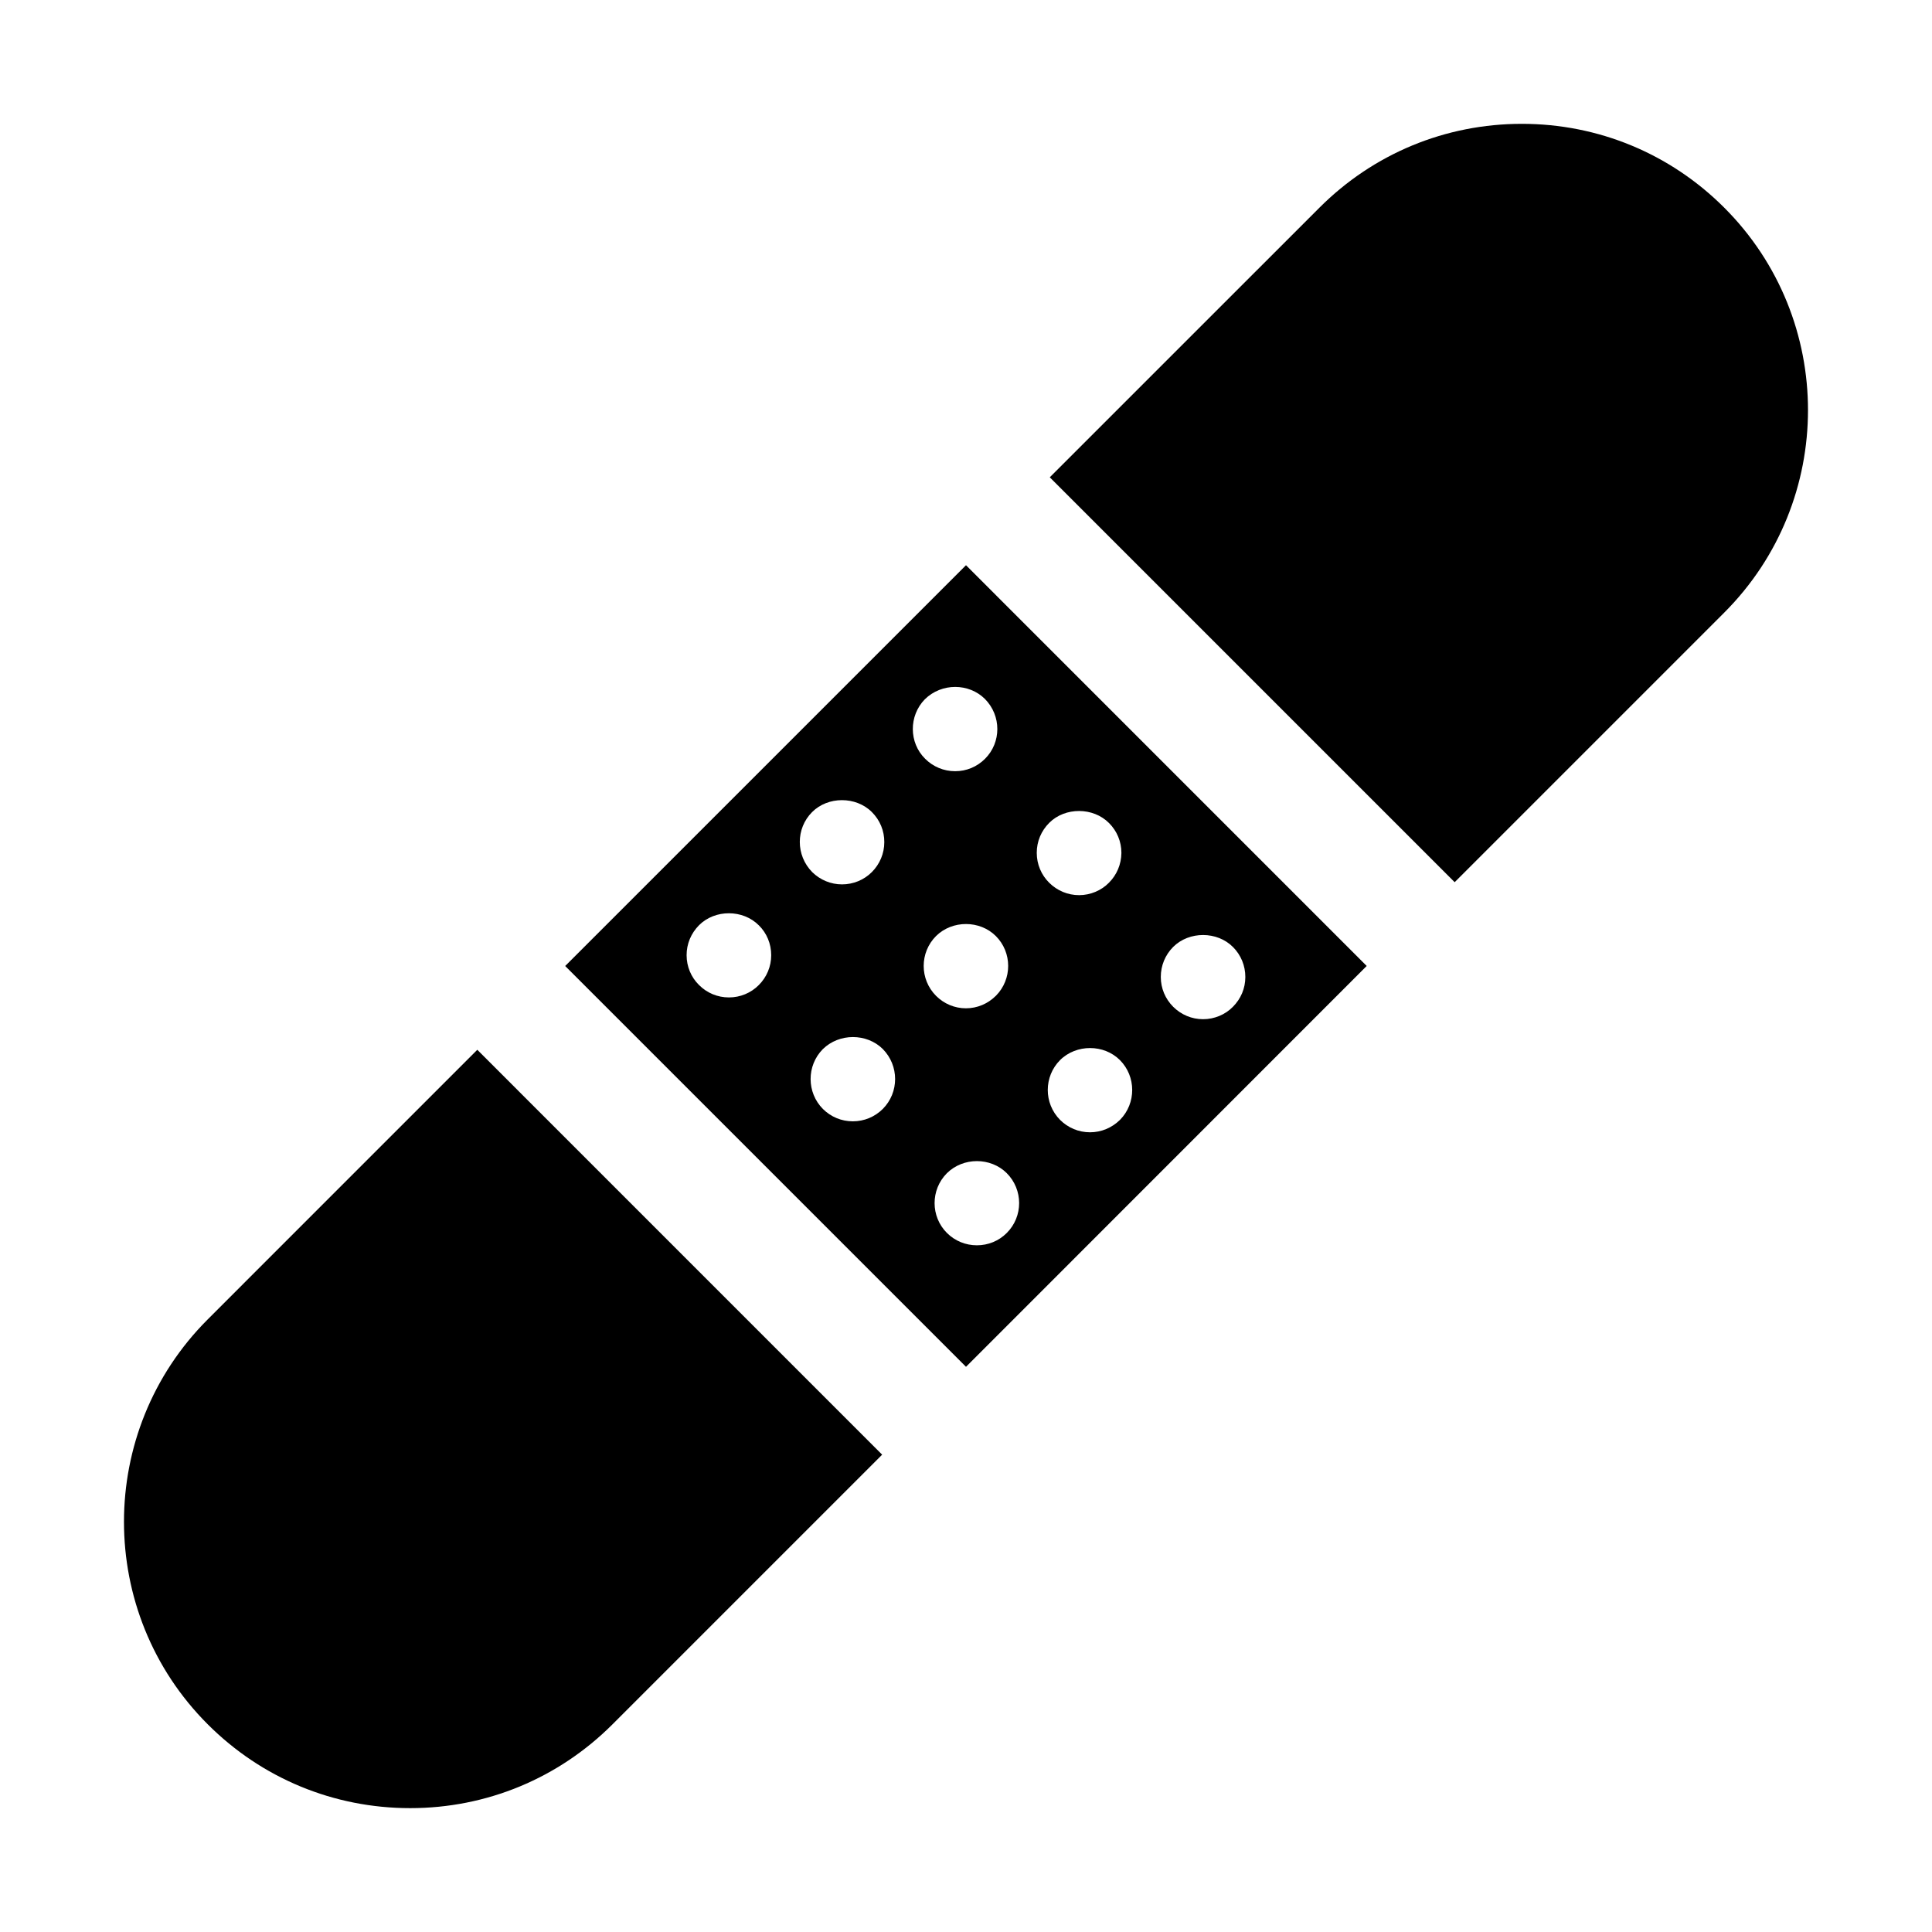
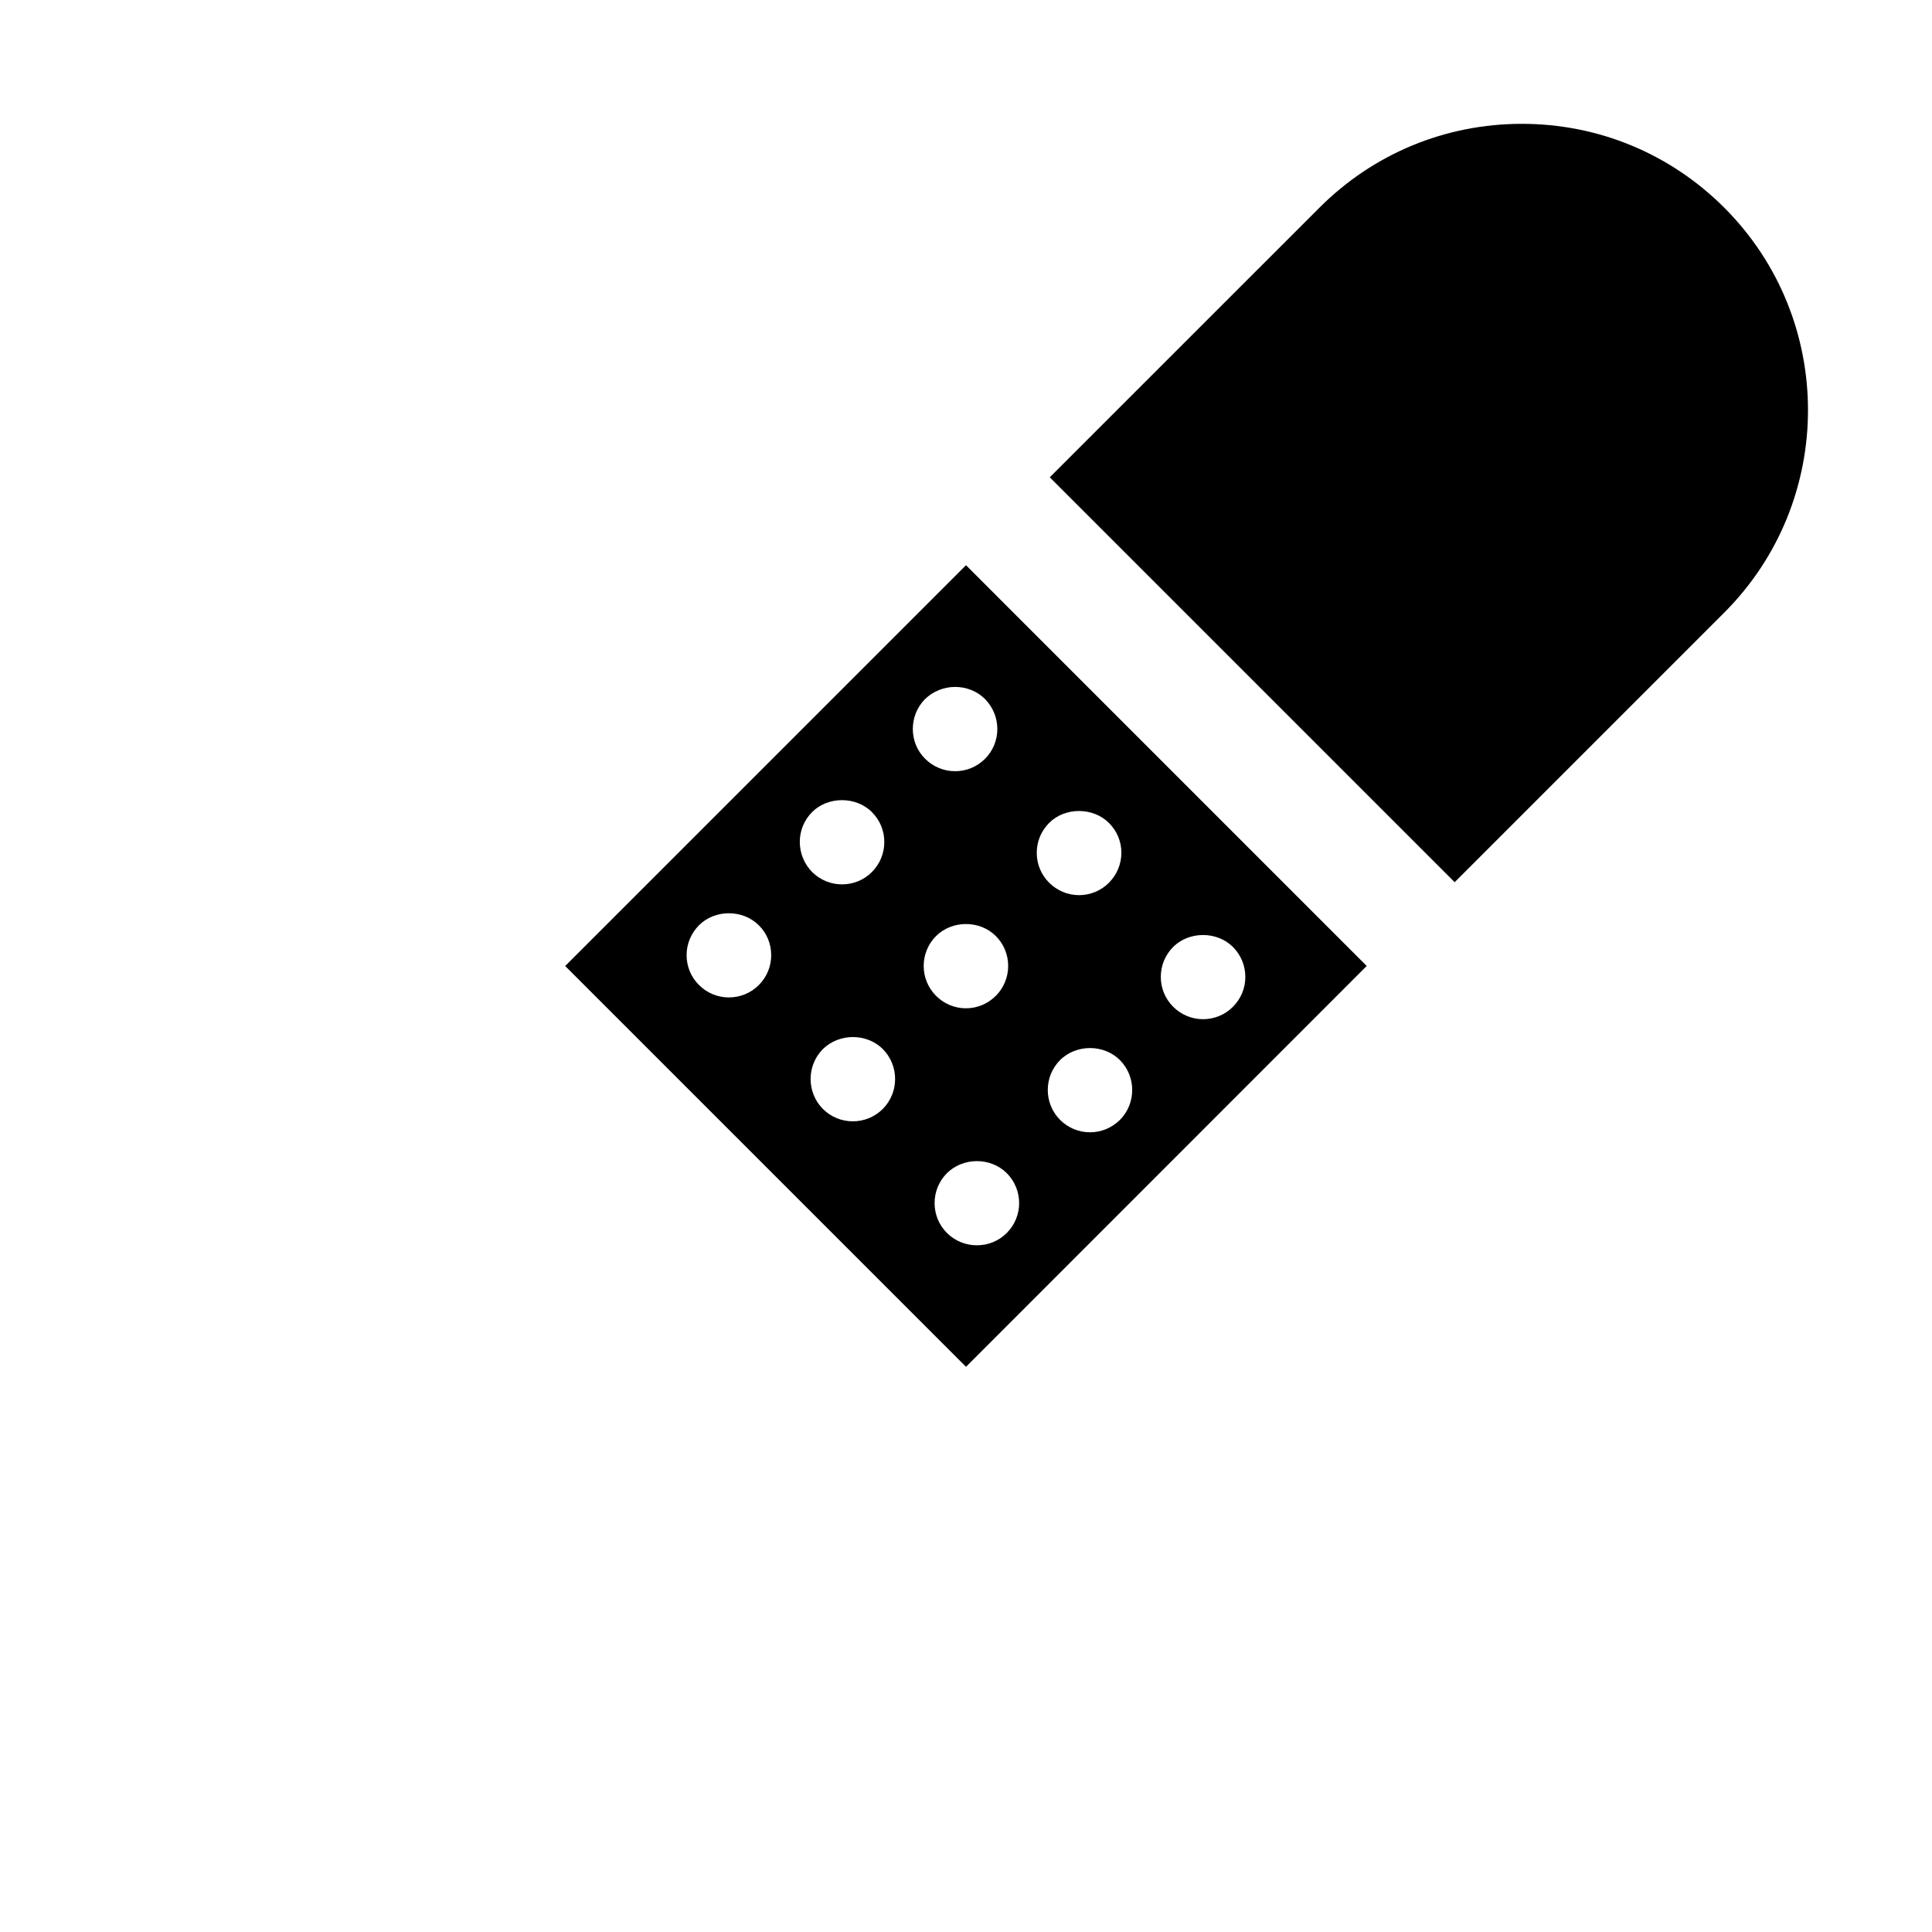
<svg xmlns="http://www.w3.org/2000/svg" fill="#000000" width="800px" height="800px" version="1.1" viewBox="144 144 512 512">
  <g>
-     <path d="m199.04 493.66c-29.582 29.578-29.582 77.711 0.012 107.3 14.305 14.312 33.379 22.215 53.652 22.215 20.258 0 39.297-7.898 53.621-22.215l71.453-71.457-107.29-107.3z" />
    <path d="m600.95 306.34c29.582-29.59 29.582-77.723 0-107.3-14.324-14.324-33.383-22.223-53.637-22.223-20.27 0-39.332 7.894-53.652 22.223l-71.461 71.449 107.3 107.3z" />
    <path d="m506.19 399.99-106.19-106.2-106.22 106.21 106.22 106.22zm-51.289-5.043c4.238-4.227 11.672-4.207 15.875 0.047 2.086 2.102 3.258 4.926 3.25 7.93 0 2.992-1.18 5.777-3.309 7.906-1.988 2.047-4.891 3.269-7.883 3.269-3.012 0-5.805-1.184-7.926-3.289-2.098-2.106-3.285-4.898-3.285-7.898 0-3.008 1.156-5.828 3.277-7.965zm-14.074 45.812c-2.172 2.133-4.977 3.309-7.965 3.309-3.019 0-5.812-1.18-7.93-3.285-4.367-4.402-4.336-11.496 0-15.852 4.324-4.277 11.633-4.223 15.852 0 4.336 4.352 4.344 11.449 0.043 15.828zm-18.746-78.719c4.168-4.168 11.621-4.176 15.836 0.09 2.098 2.102 3.273 4.918 3.266 7.918-0.039 2.992-1.203 5.805-3.34 7.918-1.977 2.023-4.887 3.258-7.859 3.258-3.023 0-5.82-1.188-7.945-3.293-2.106-2.09-3.289-4.914-3.289-7.918-0.004-3.023 1.18-5.844 3.332-7.973zm-77.023 43.039c-2.055 2.066-4.891 3.25-7.879 3.25-3.019 0-5.859-1.18-7.965-3.324-2.066-2.035-3.25-4.852-3.258-7.848-0.012-3.008 1.176-5.824 3.289-7.961 4.242-4.246 11.652-4.227 15.875 0.047 2.074 2.039 3.254 4.867 3.254 7.883 0.004 3-1.18 5.836-3.316 7.953zm14.156-45.867c4.16-4.195 11.613-4.242 15.844 0 2.144 2.141 3.309 4.969 3.289 7.965 0 3.004-1.195 5.828-3.309 7.945-2.074 2.074-4.902 3.246-7.891 3.246-2.969 0-5.773-1.16-7.898-3.246-4.394-4.453-4.383-11.562-0.035-15.91zm18.727 78.676c-2.125 2.106-4.934 3.273-7.934 3.273-3.008 0-5.805-1.168-7.93-3.273-4.328-4.359-4.348-11.453-0.039-15.84 4.379-4.312 11.645-4.242 15.887-0.074 4.383 4.426 4.383 11.531 0.016 15.914zm11.148-108.57c4.473-4.402 11.684-4.297 15.914-0.102 4.402 4.449 4.387 11.527 0.039 15.871-2.125 2.125-4.914 3.289-7.918 3.289-3.019 0-5.848-1.18-7.965-3.309-4.305-4.254-4.348-11.363-0.07-15.75zm2.973 62.742c4.309-4.266 11.613-4.223 15.844 0 4.348 4.352 4.359 11.445 0.031 15.816-2.144 2.137-4.953 3.332-7.965 3.332-2.988 0-5.805-1.195-7.91-3.301-4.379-4.398-4.356-11.488 0-15.848zm2.852 62.875c4.359-4.328 11.621-4.258 15.852-0.074 4.414 4.387 4.414 11.527 0.035 15.887-2.106 2.117-4.926 3.266-7.918 3.266-2.996 0-5.809-1.152-7.934-3.266-4.352-4.336-4.363-11.441-0.035-15.812z" />
  </g>
</svg>